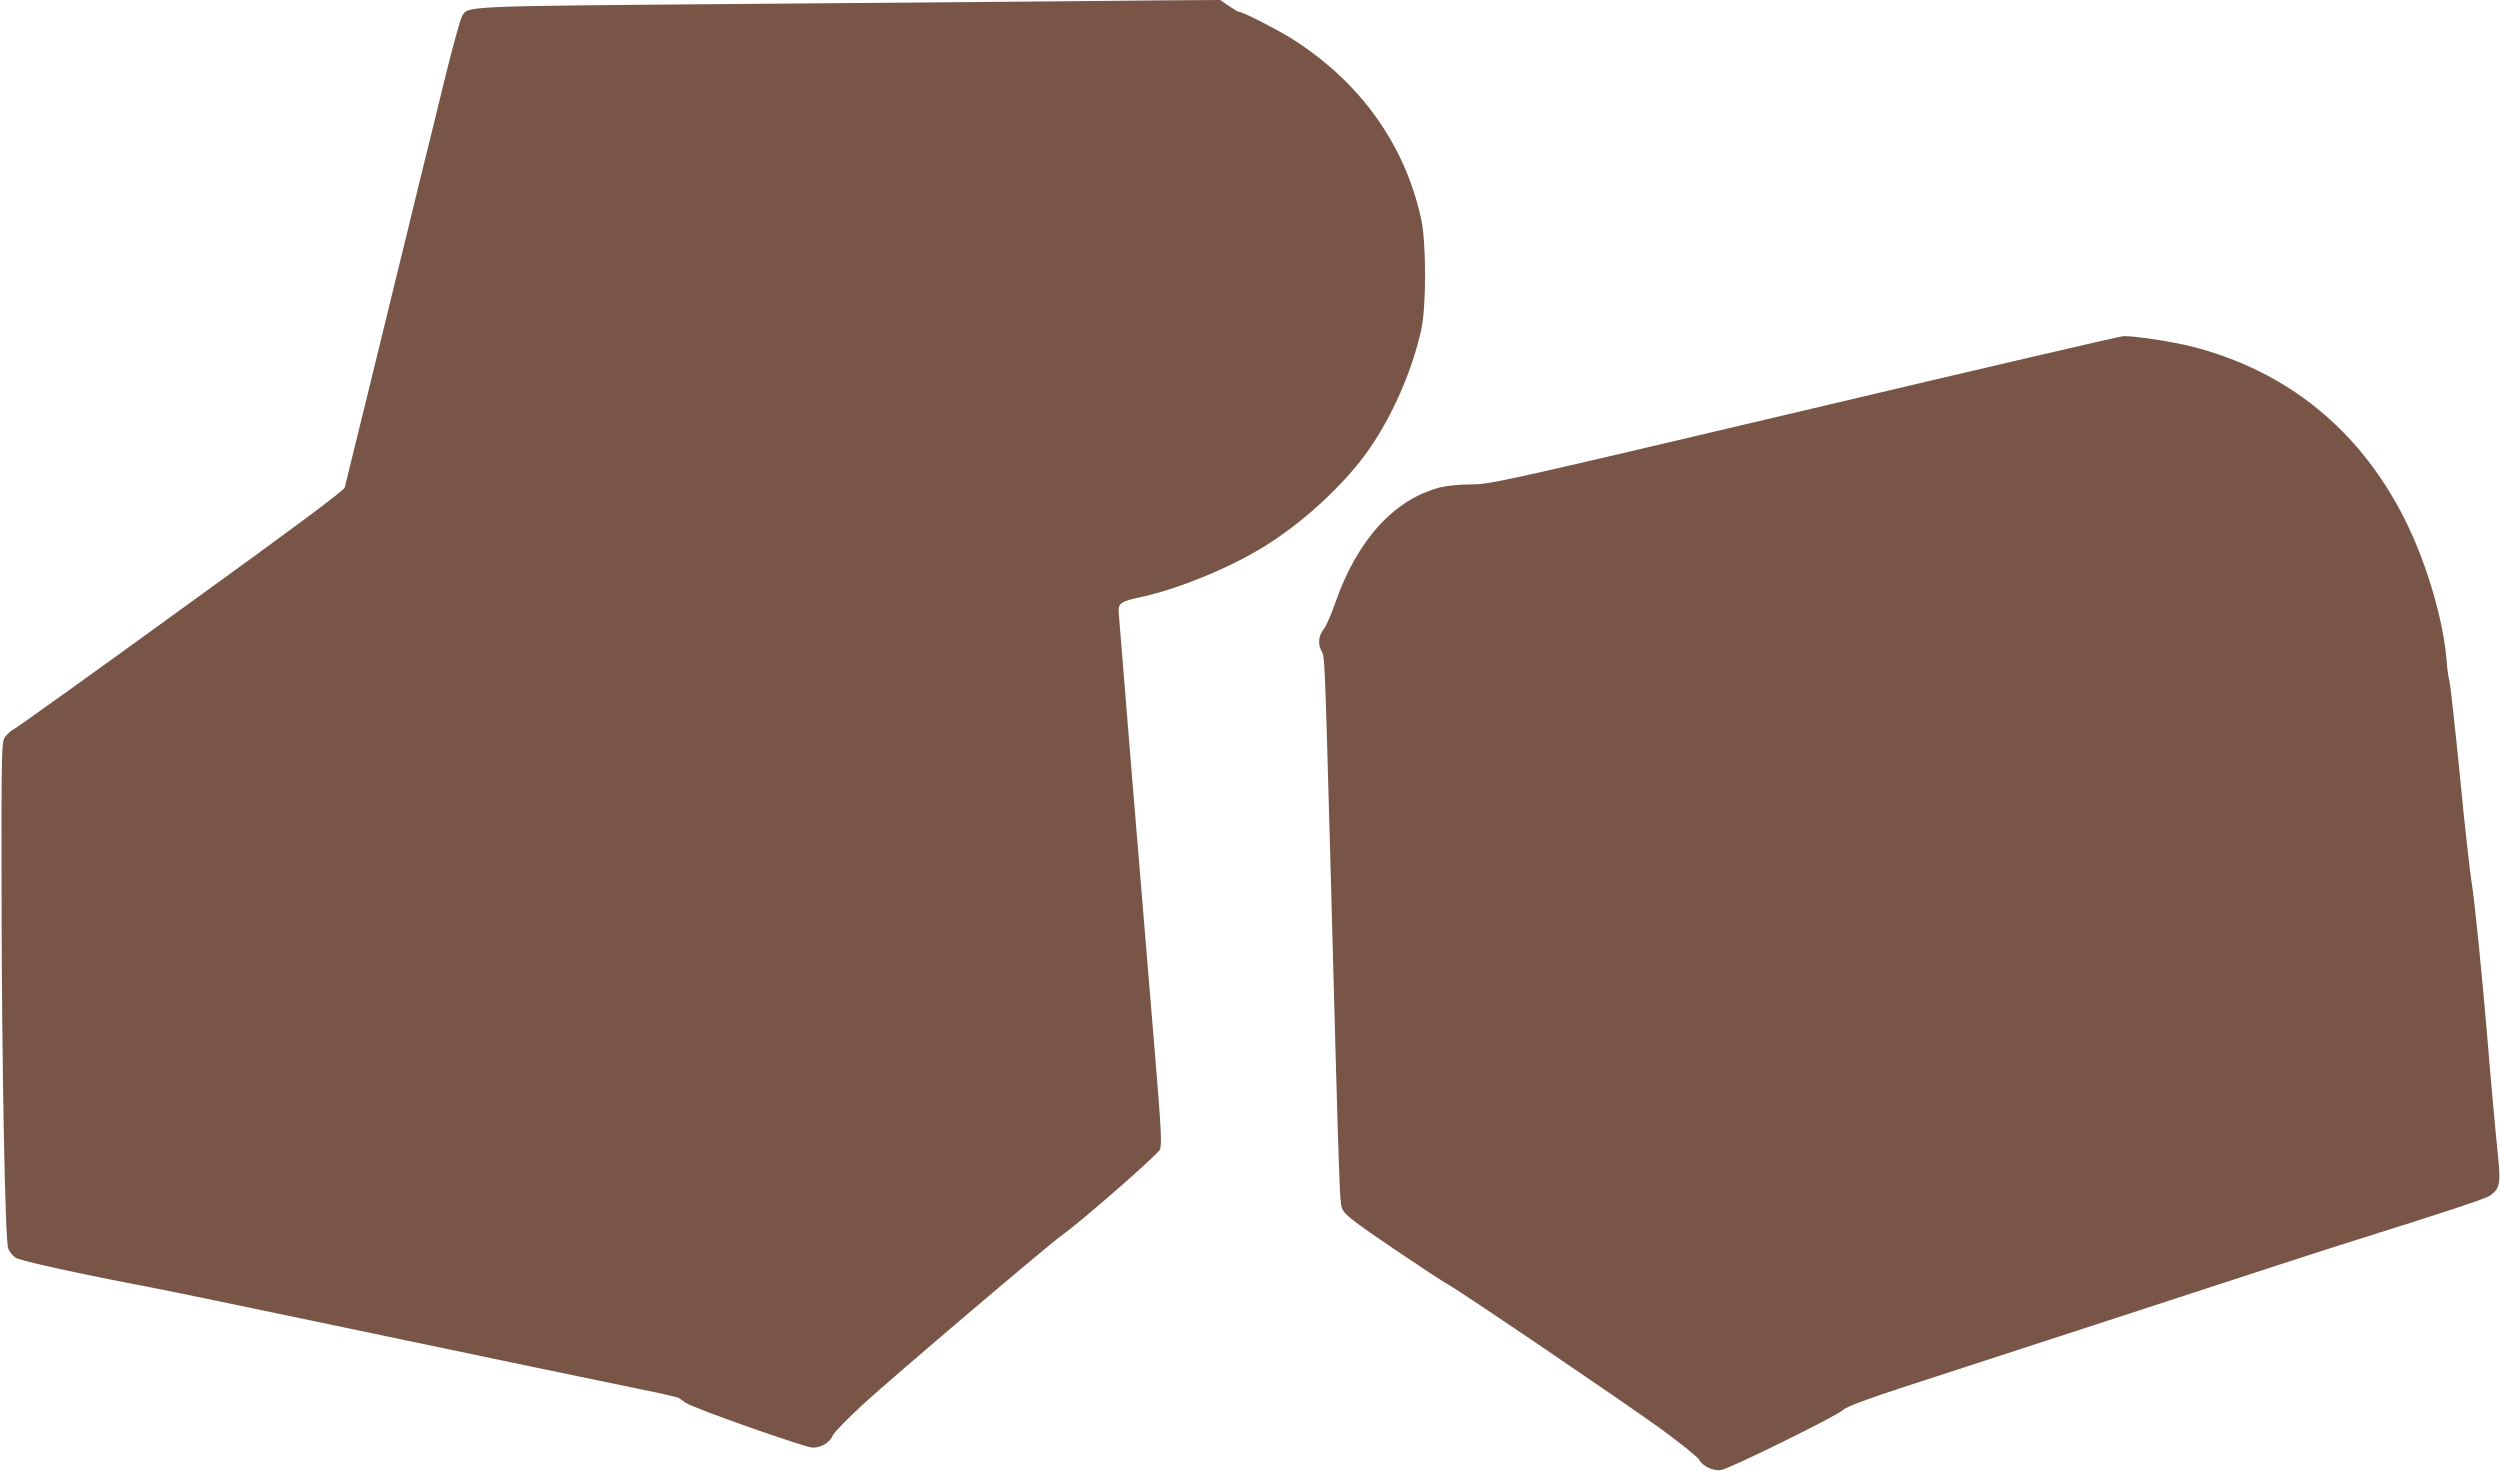
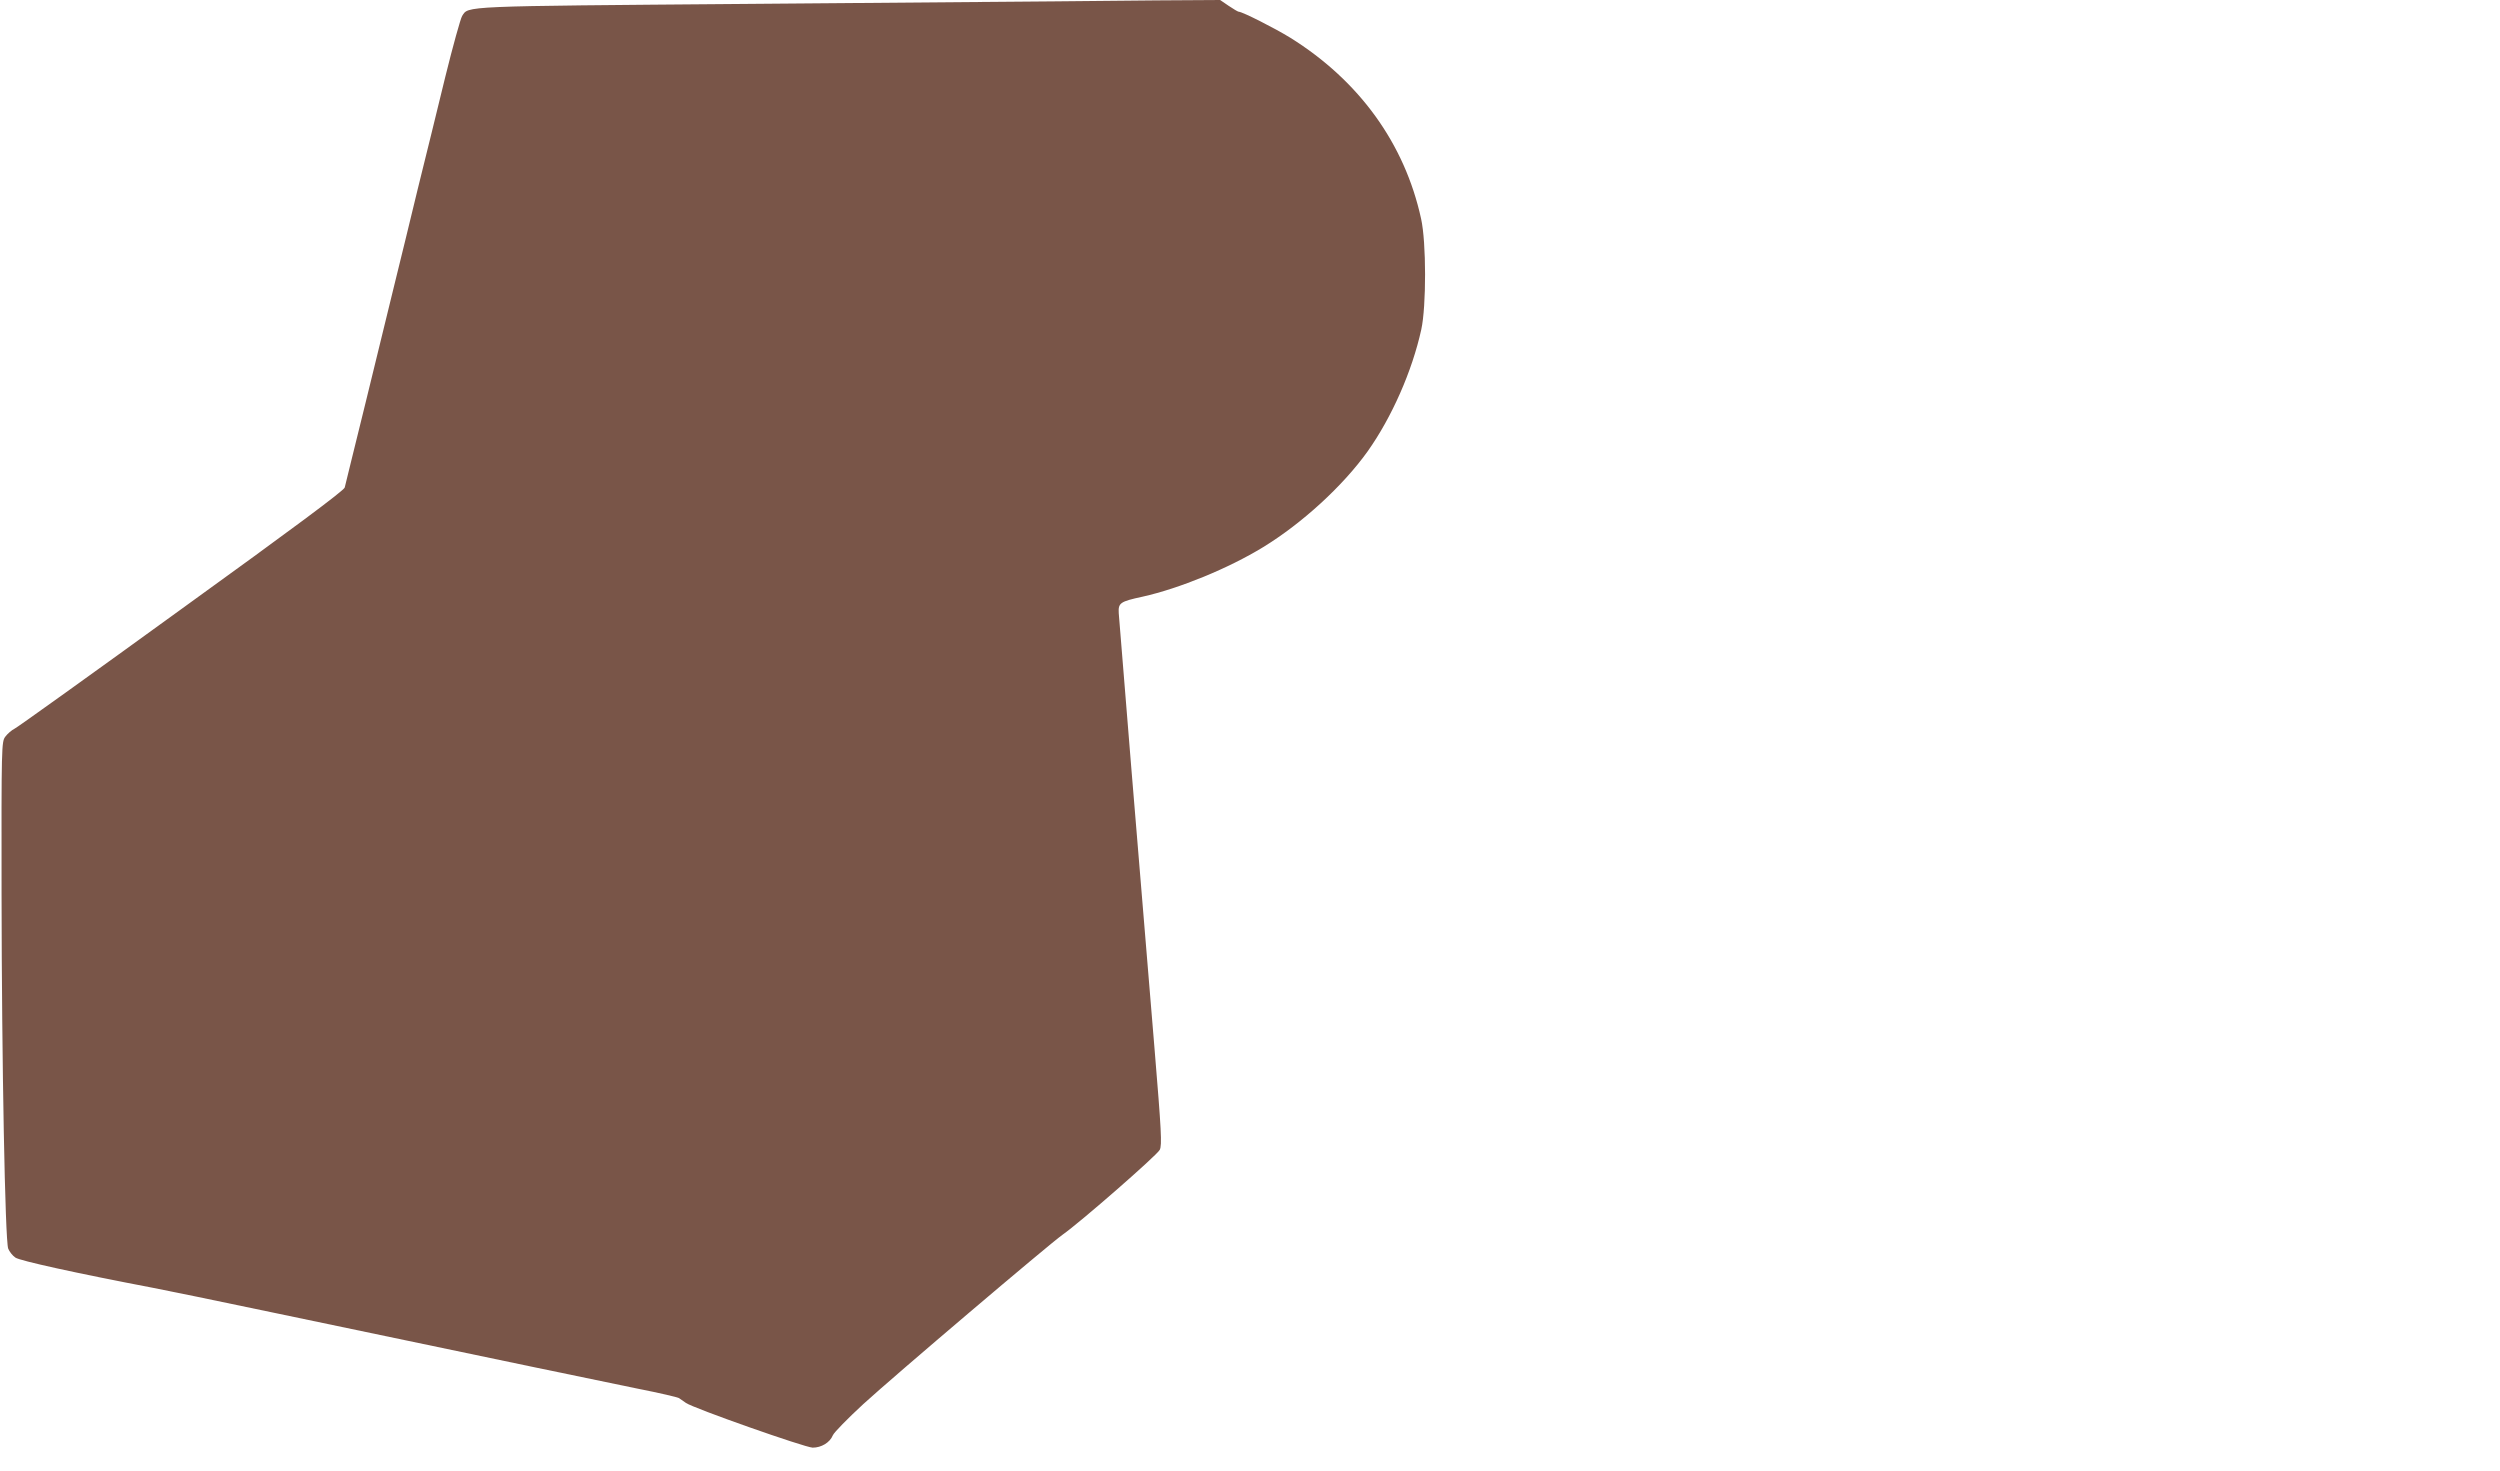
<svg xmlns="http://www.w3.org/2000/svg" version="1.0" width="1280pt" height="753pt" viewBox="0 0 1280 753" preserveAspectRatio="xMidYMid meet">
  <g transform="translate(0,753) scale(0.1,-0.1)" fill="#795548" stroke="none">
-     <path d="M5400 7523 c-107 -1 -816 -7 -1575 -13 -1477 -12 -1425 -10 -1459 -62 -8 -13 -47 -153 -86 -311 -38 -158 -102 -416 -141 -574 -38 -159 -92 -378 -119 -488 -27 -110 -94 -384 -149 -610 -56 -225 -103 -420 -106 -431 -3 -15 -272 -215 -833 -620 -455 -330 -840 -606 -856 -614 -16 -8 -38 -27 -49 -42 -19 -26 -20 -43 -19 -805 1 -862 18 -1772 34 -1816 6 -15 22 -36 37 -46 23 -16 308 -79 706 -155 44 -8 330 -67 635 -131 1217 -255 1664 -348 1850 -386 107 -21 200 -43 206 -47 6 -4 22 -15 36 -25 38 -27 609 -228 649 -229 44 0 88 26 103 63 6 15 77 87 156 160 163 149 951 818 1020 867 90 63 485 408 498 435 12 24 8 98 -27 520 -72 861 -180 2180 -183 2227 -3 53 6 60 122 85 188 42 440 145 618 254 199 122 408 313 535 491 123 174 227 409 274 623 26 118 26 447 -1 567 -84 385 -317 707 -670 927 -78 48 -245 133 -264 133 -4 0 -27 14 -51 30 l-44 30 -326 -2 c-179 -2 -414 -4 -521 -5z" />
-     <path d="M9240 5429 c-1548 -365 -1609 -379 -1705 -379 -57 0 -127 -7 -160 -15 -237 -61 -426 -269 -539 -593 -20 -57 -45 -115 -55 -128 -30 -38 -35 -78 -16 -115 18 -34 17 -7 45 -1019 51 -1893 48 -1809 66 -1846 12 -25 71 -70 260 -198 135 -91 259 -173 277 -182 56 -29 915 -612 1098 -745 96 -71 181 -139 189 -153 18 -34 74 -60 114 -52 49 10 588 275 621 306 24 22 135 62 560 199 480 156 1094 356 1660 541 116 38 278 90 360 116 507 159 713 227 735 243 48 35 54 62 41 190 -12 112 -46 489 -56 621 -23 277 -67 720 -80 790 -8 47 -36 292 -60 545 -25 253 -50 474 -54 490 -5 17 -12 62 -14 100 -16 208 -103 504 -214 725 -231 460 -604 762 -1092 886 -93 24 -296 55 -349 53 -15 0 -749 -171 -1632 -380z" />
+     <path d="M5400 7523 c-107 -1 -816 -7 -1575 -13 -1477 -12 -1425 -10 -1459 -62 -8 -13 -47 -153 -86 -311 -38 -158 -102 -416 -141 -574 -38 -159 -92 -378 -119 -488 -27 -110 -94 -384 -149 -610 -56 -225 -103 -420 -106 -431 -3 -15 -272 -215 -833 -620 -455 -330 -840 -606 -856 -614 -16 -8 -38 -27 -49 -42 -19 -26 -20 -43 -19 -805 1 -862 18 -1772 34 -1816 6 -15 22 -36 37 -46 23 -16 308 -79 706 -155 44 -8 330 -67 635 -131 1217 -255 1664 -348 1850 -386 107 -21 200 -43 206 -47 6 -4 22 -15 36 -25 38 -27 609 -228 649 -229 44 0 88 26 103 63 6 15 77 87 156 160 163 149 951 818 1020 867 90 63 485 408 498 435 12 24 8 98 -27 520 -72 861 -180 2180 -183 2227 -3 53 6 60 122 85 188 42 440 145 618 254 199 122 408 313 535 491 123 174 227 409 274 623 26 118 26 447 -1 567 -84 385 -317 707 -670 927 -78 48 -245 133 -264 133 -4 0 -27 14 -51 30 l-44 30 -326 -2 c-179 -2 -414 -4 -521 -5" />
  </g>
</svg>